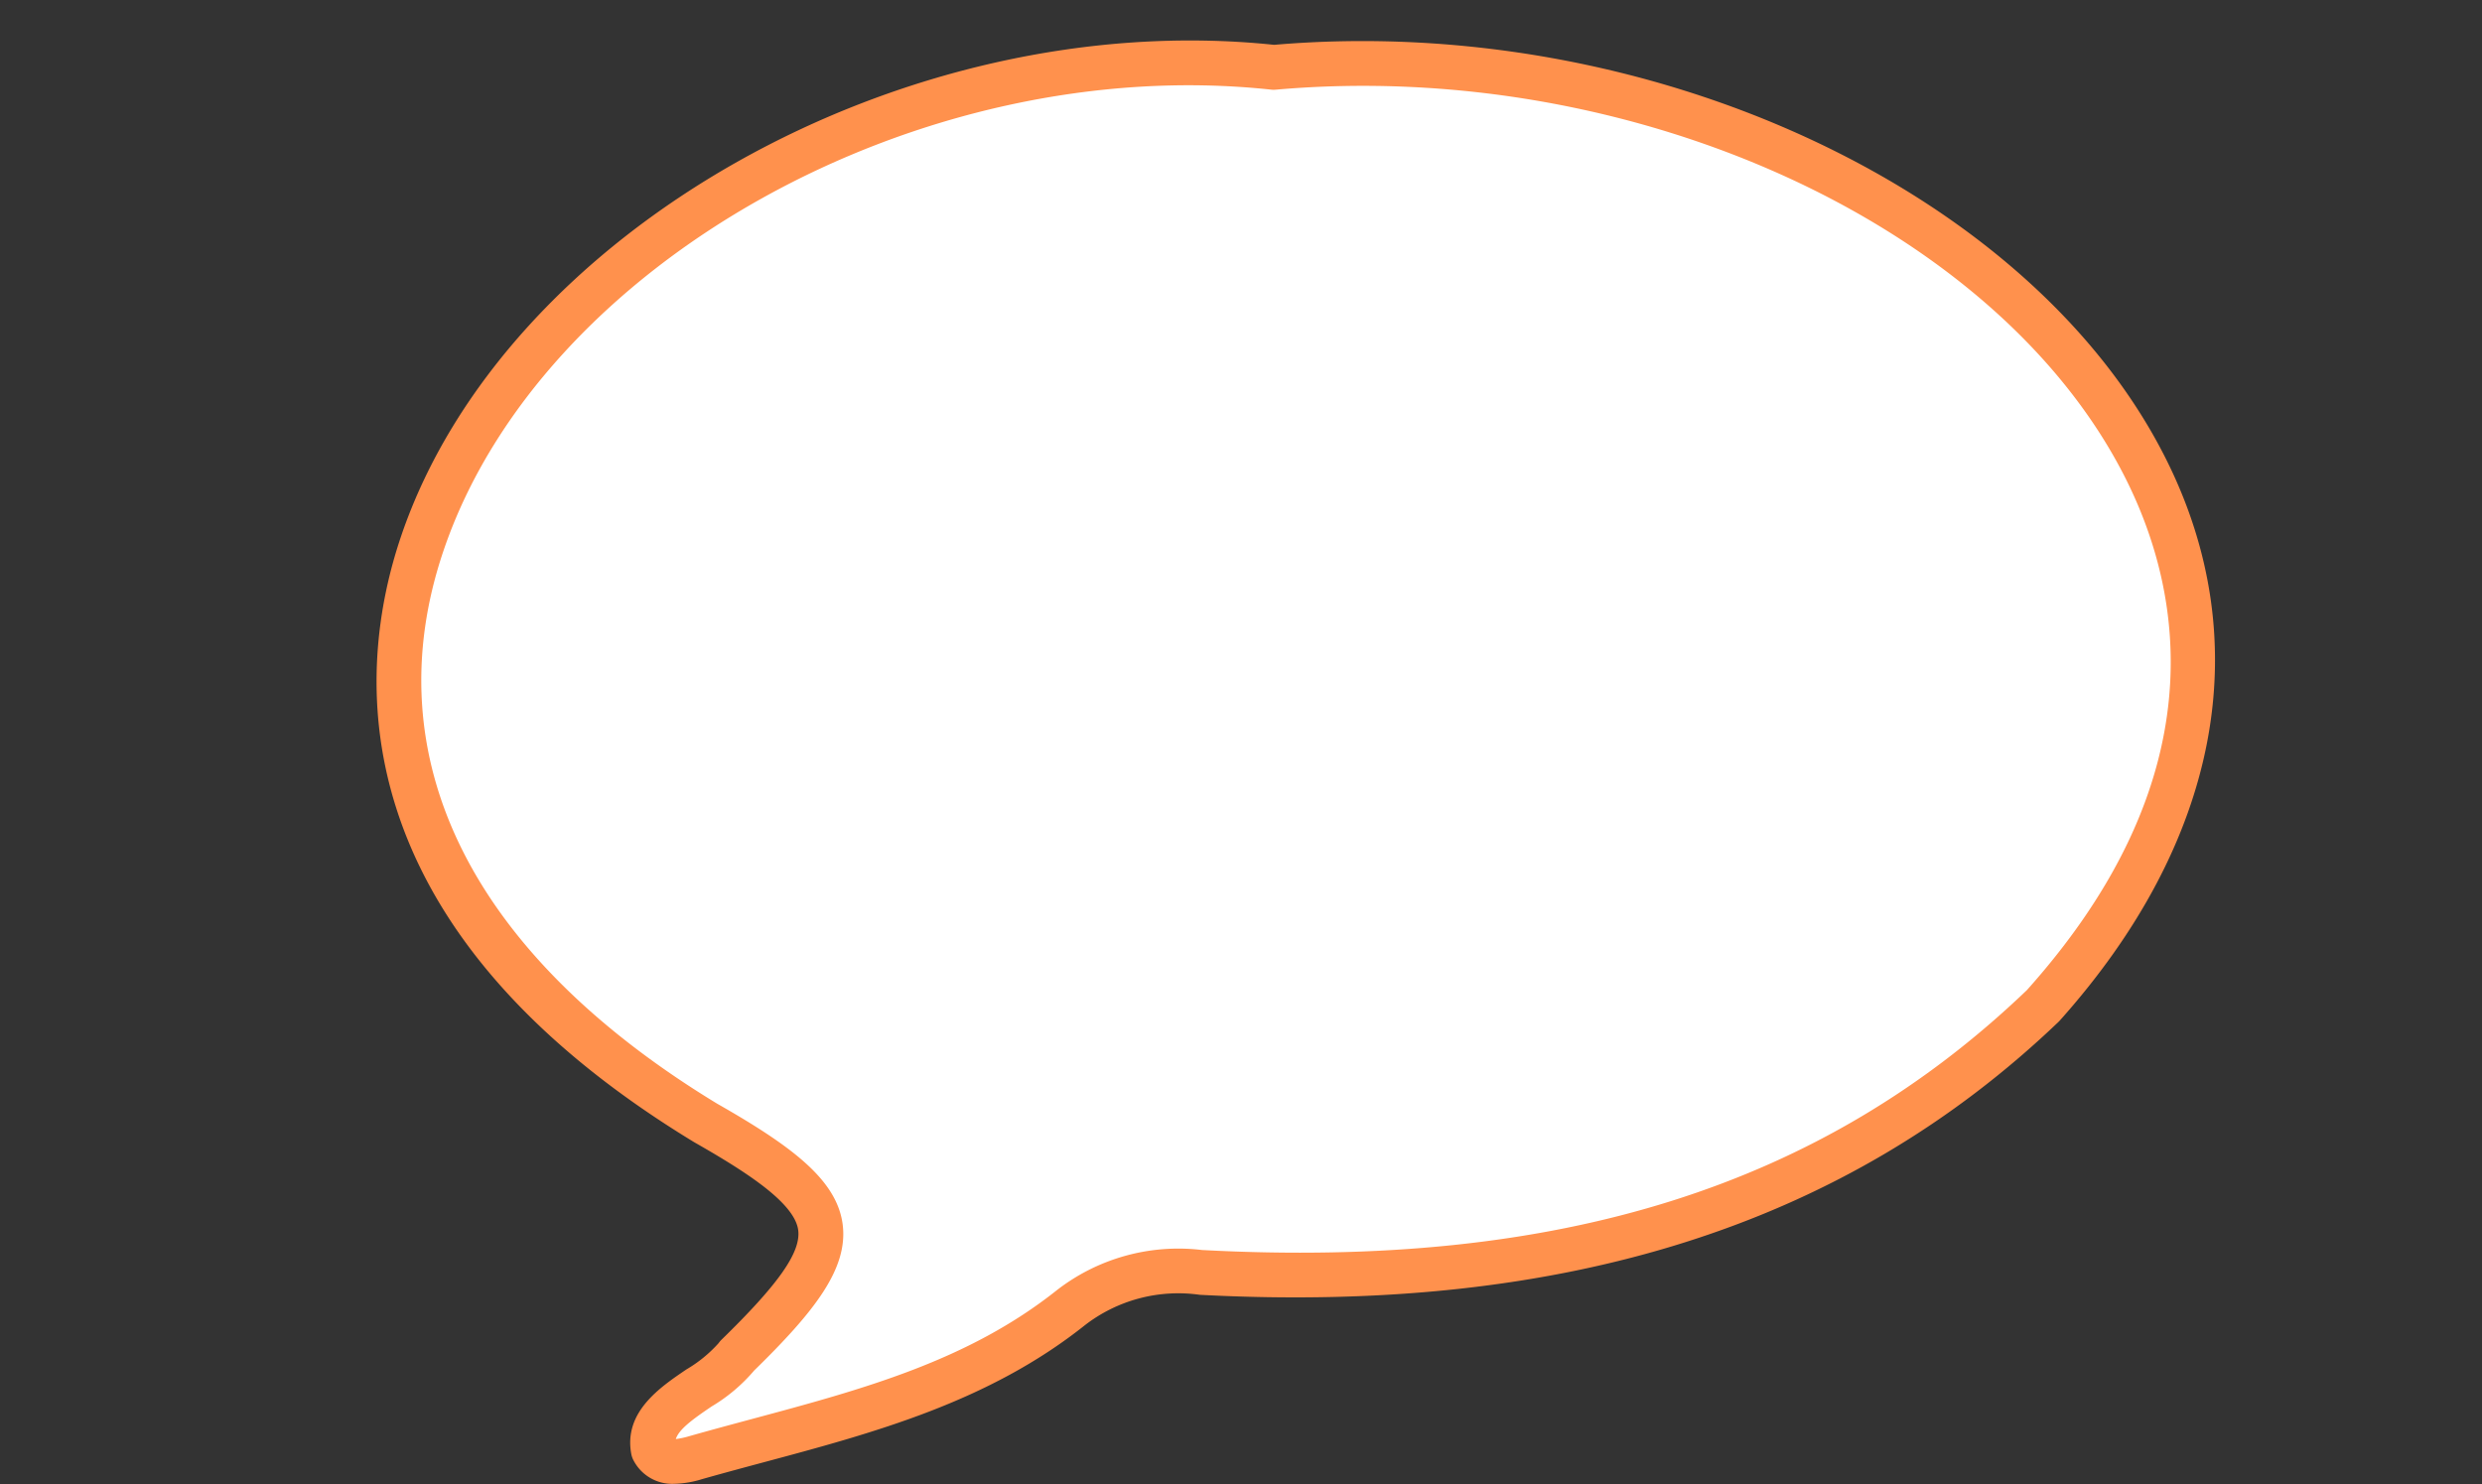
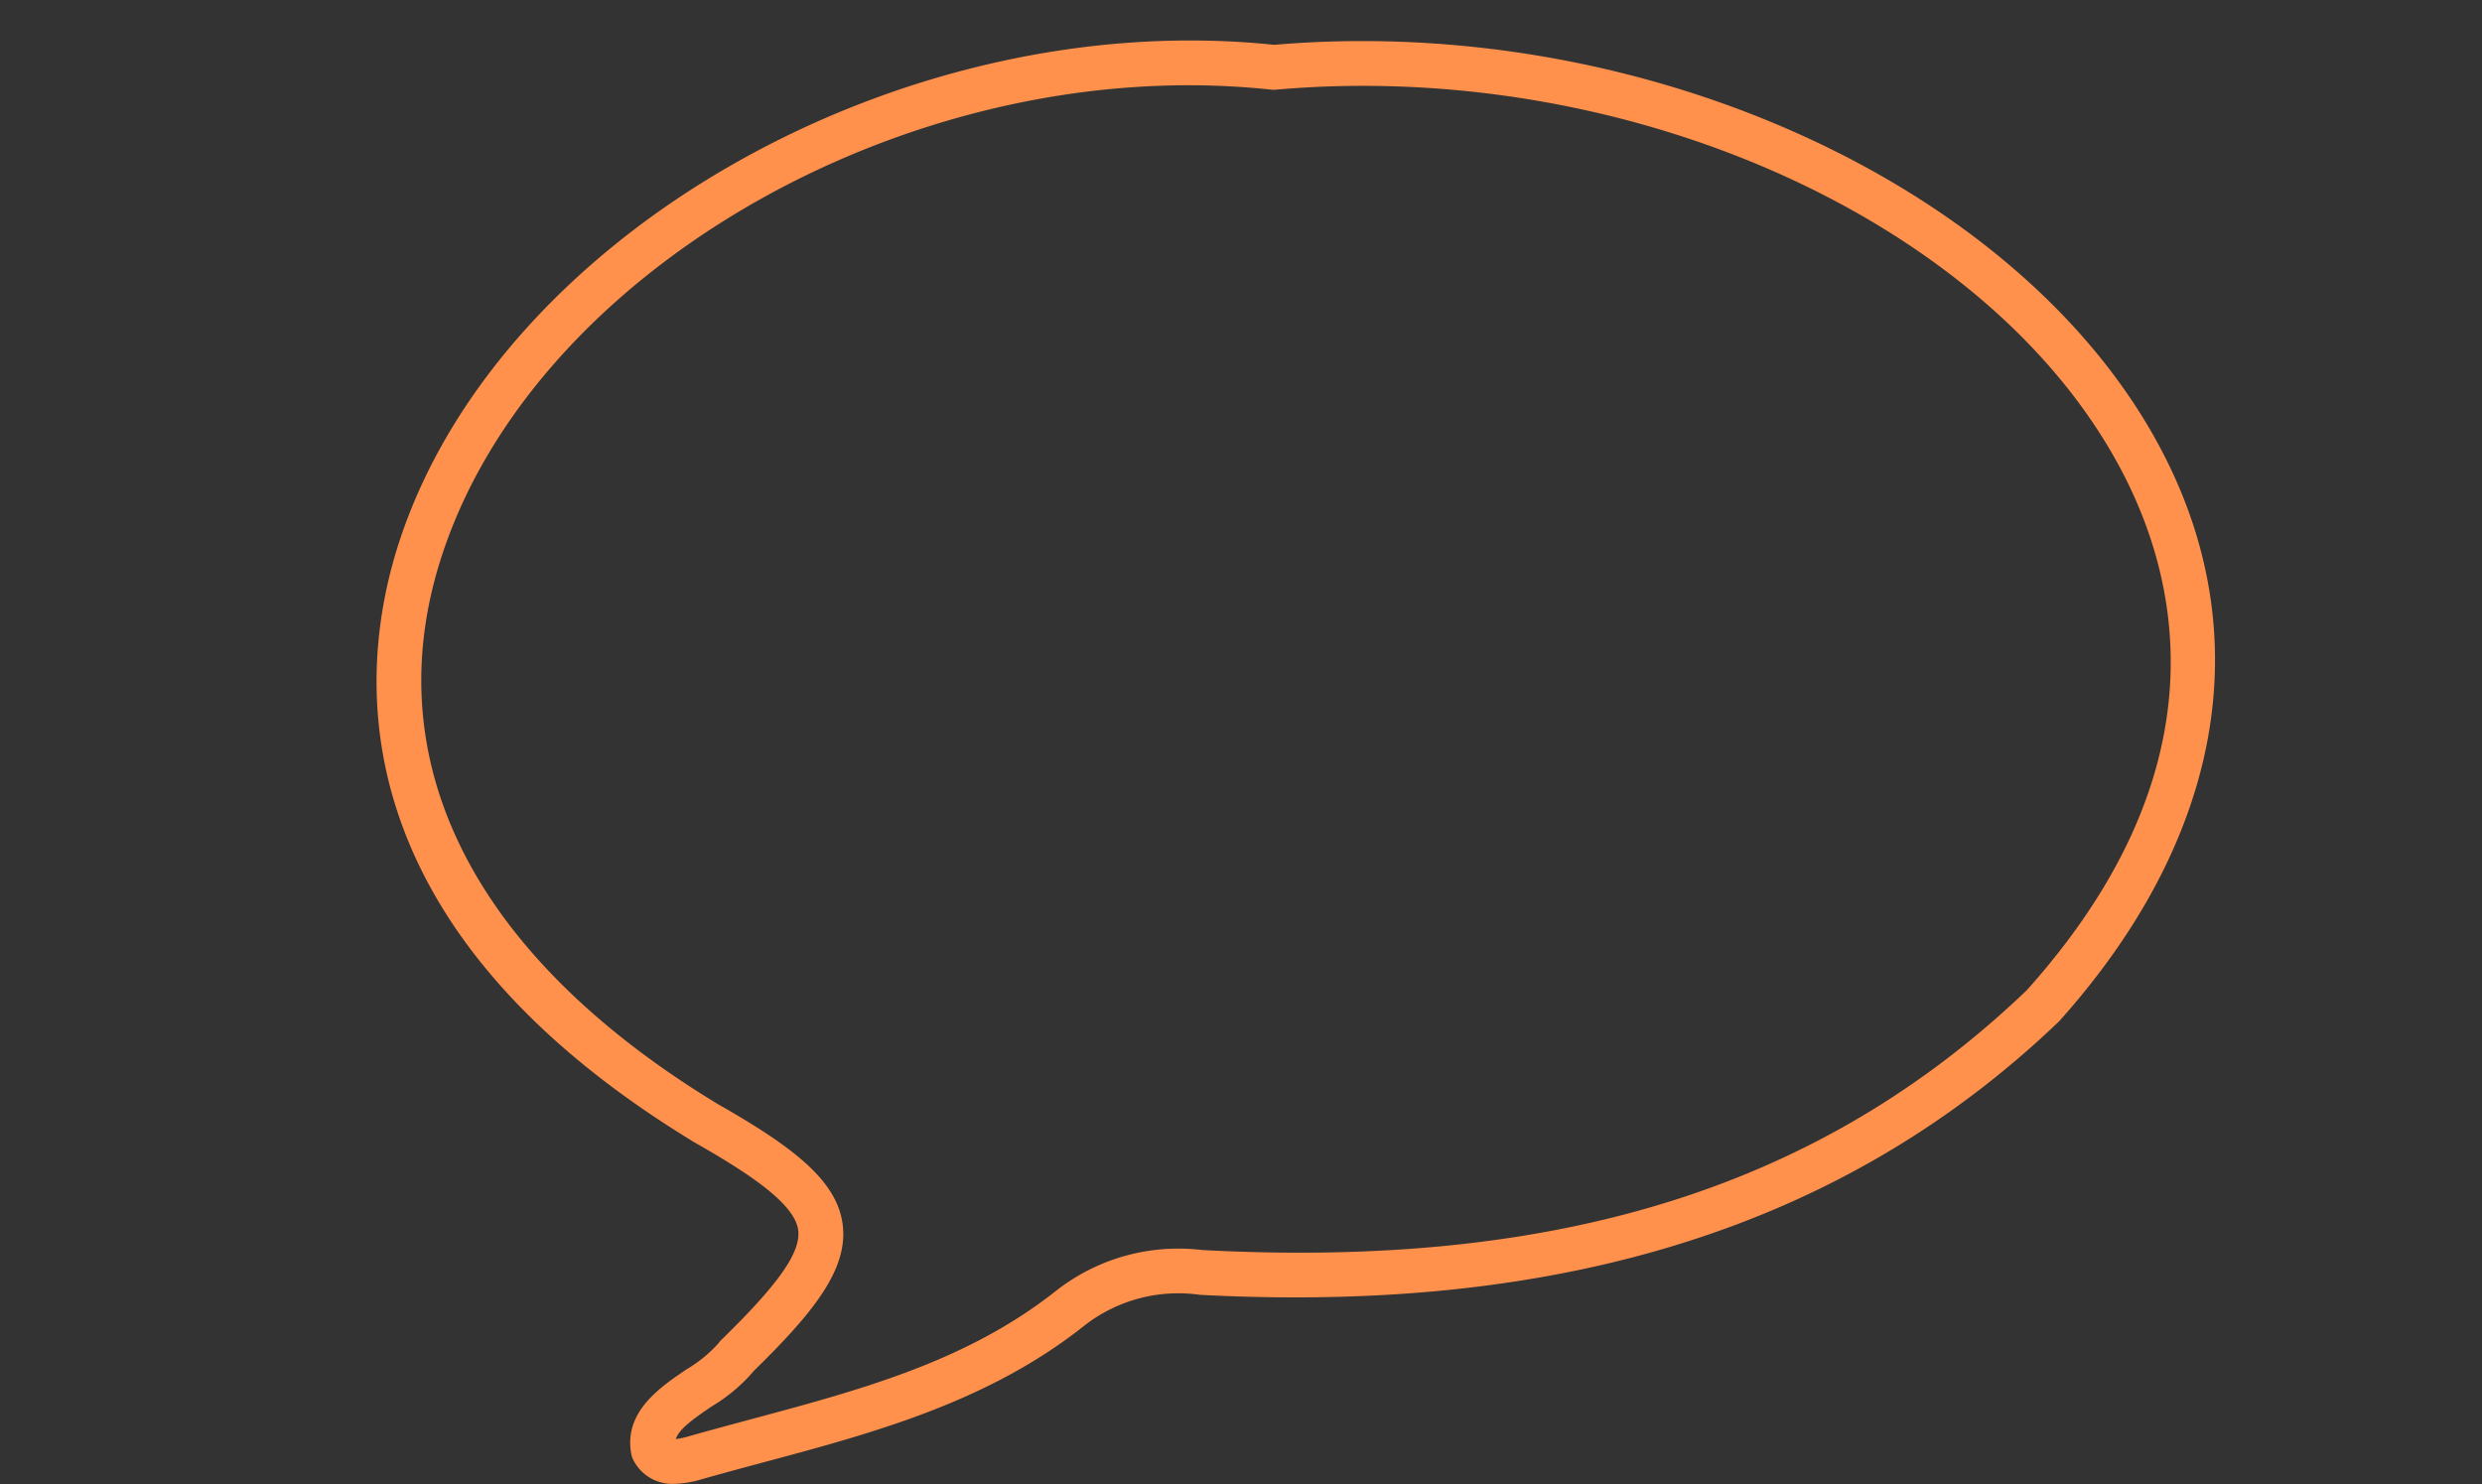
<svg xmlns="http://www.w3.org/2000/svg" data-name="Layer 1" fill="#ff914d" height="66.2" preserveAspectRatio="xMidYMid meet" version="1" viewBox="-7.8 16.0 110.7 66.2" width="110.7" zoomAndPan="magnify">
  <rect x="-7.8" y="16.0" width="110.7" height="66.2" fill="#333333" stroke="none" />
  <g id="change1_1">
-     <path d="M25.075,76.481c-1,1.443-4.095,2.24-3.736,4.193.414.737,1.23.536,1.891.348,5.81-1.648,11.838-2.787,16.733-6.688a7.833,7.833,0,0,1,5.8-1.575c13.958.744,27.048-1.832,37.53-11.867,19.646-21.934-7.537-44.257-34.274-41.887-27.848-3-56.8,27.967-25.36,47.079C30.126,69.767,30.4,71.3,25.075,76.481Z" fill="#ffffff" />
-   </g>
+     </g>
  <g id="change2_1">
    <path d="M22.273,82.19a1.941,1.941,0,0,1-1.806-1.025,1.011,1.011,0,0,1-.112-.31c-.344-1.87,1.279-2.967,2.462-3.769a5.977,5.977,0,0,0,1.437-1.175,1,1,0,0,1,.123-.146c2.558-2.491,3.549-3.908,3.424-4.889-.156-1.216-2.321-2.605-4.637-3.923C7.118,57.2,8.084,45.835,10.086,39.928,14.705,26.3,32.54,16.273,49.028,18c16.7-1.437,33.775,6.49,39.779,18.477,4.092,8.17,2.4,17.079-4.769,25.082-9.495,9.095-22.022,13.062-38.328,12.2a6.811,6.811,0,0,0-5.124,1.357c-4.294,3.421-9.413,4.8-14.363,6.124-.909.244-1.817.489-2.719.744A4.477,4.477,0,0,1,22.273,82.19Zm3.563-5.053a7.555,7.555,0,0,1-1.9,1.605c-.848.574-1.454,1.015-1.594,1.452a3.741,3.741,0,0,0,.614-.133c.911-.259,1.829-.505,2.746-.752,4.972-1.334,9.668-2.6,13.636-5.757a8.841,8.841,0,0,1,6.475-1.791c15.958.851,27.64-2.833,36.787-11.592,8.383-9.364,7.034-17.571,4.417-22.8C81.35,26.056,65.062,18.592,49.107,20a.978.978,0,0,1-.2,0C33.244,18.308,16.329,27.733,11.979,40.57c-3.124,9.22,1.209,17.978,12.2,24.659,3.348,1.907,5.351,3.408,5.605,5.393C30.036,72.591,28.529,74.506,25.836,77.137Z" />
  </g>
</svg>